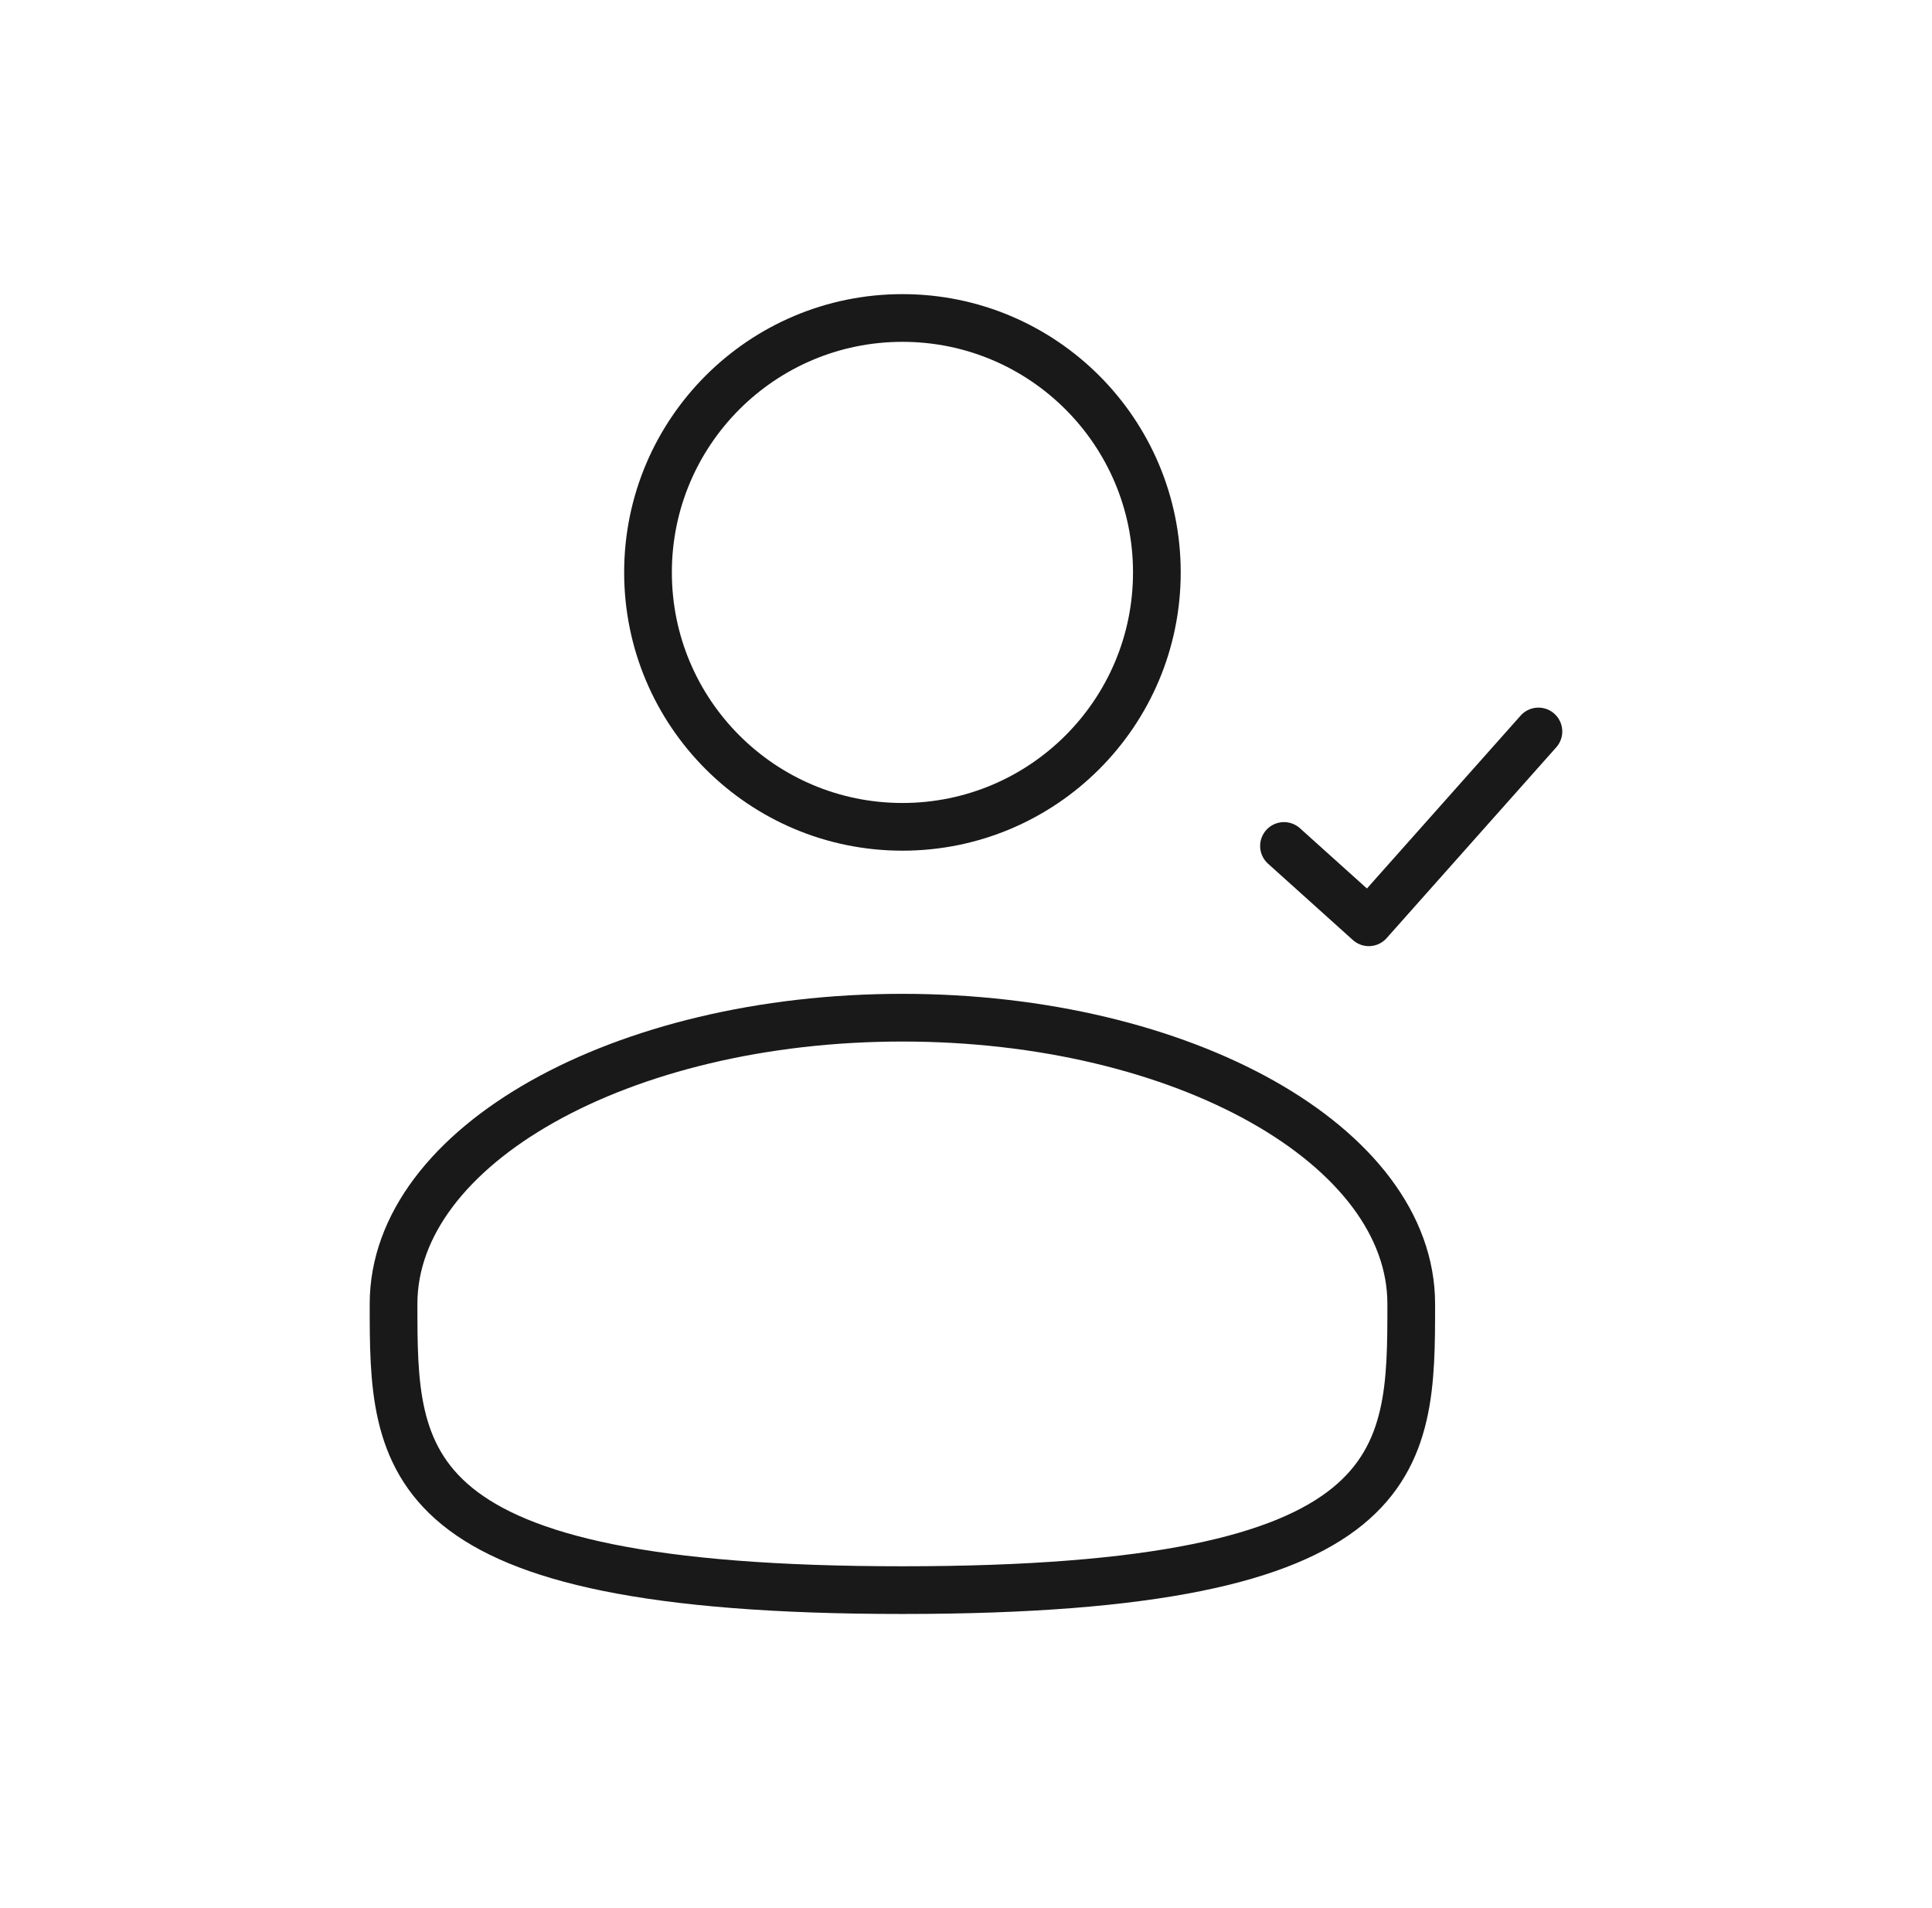
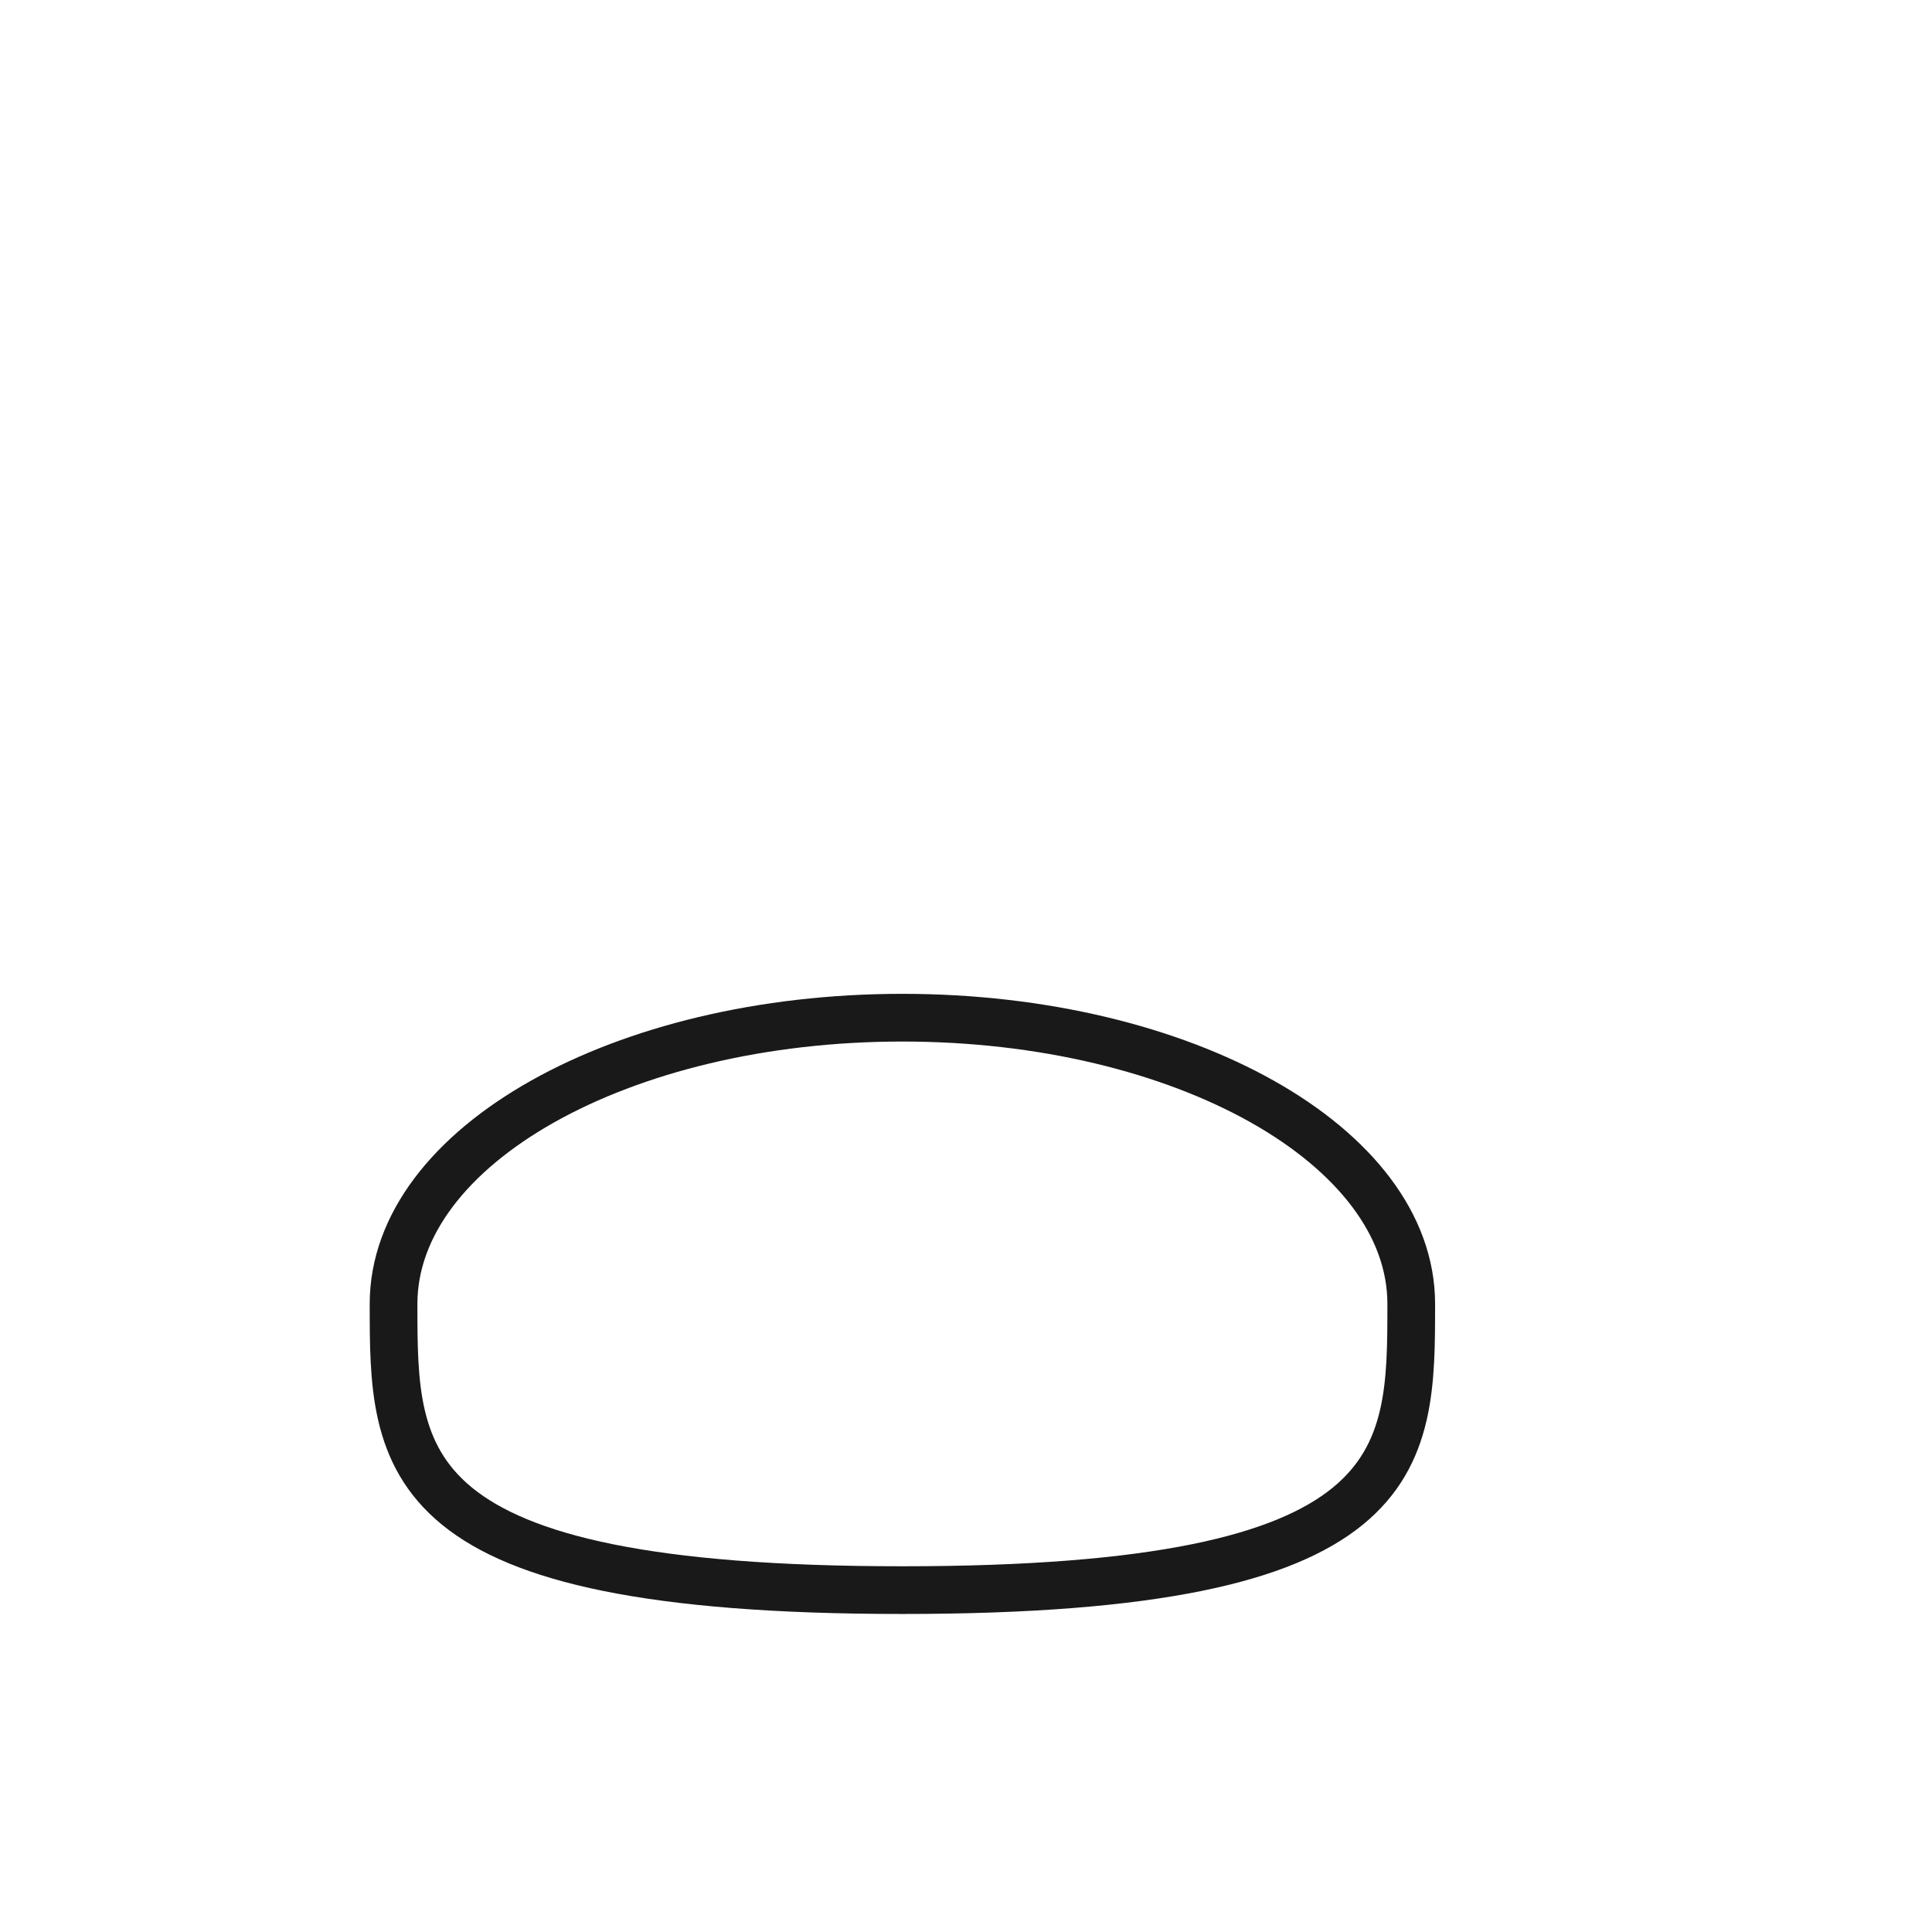
<svg xmlns="http://www.w3.org/2000/svg" width="81" height="80" viewBox="0 0 81 80" fill="none">
-   <circle cx="37.835" cy="23.999" r="10.667" stroke="#1A1919" stroke-width="2" />
  <path d="M59.167 54.668C59.167 61.295 59.167 66.668 37.833 66.668C16.5 66.668 16.5 61.295 16.5 54.668C16.5 48.041 26.051 42.668 37.833 42.668C49.615 42.668 59.167 48.041 59.167 54.668Z" stroke="#1A1919" stroke-width="2" />
-   <path d="M53.832 35.468C55.221 36.718 55.999 37.418 57.388 38.668L64.499 30.668" stroke="#1A1919" stroke-width="2" stroke-linecap="round" stroke-linejoin="round" />
</svg>